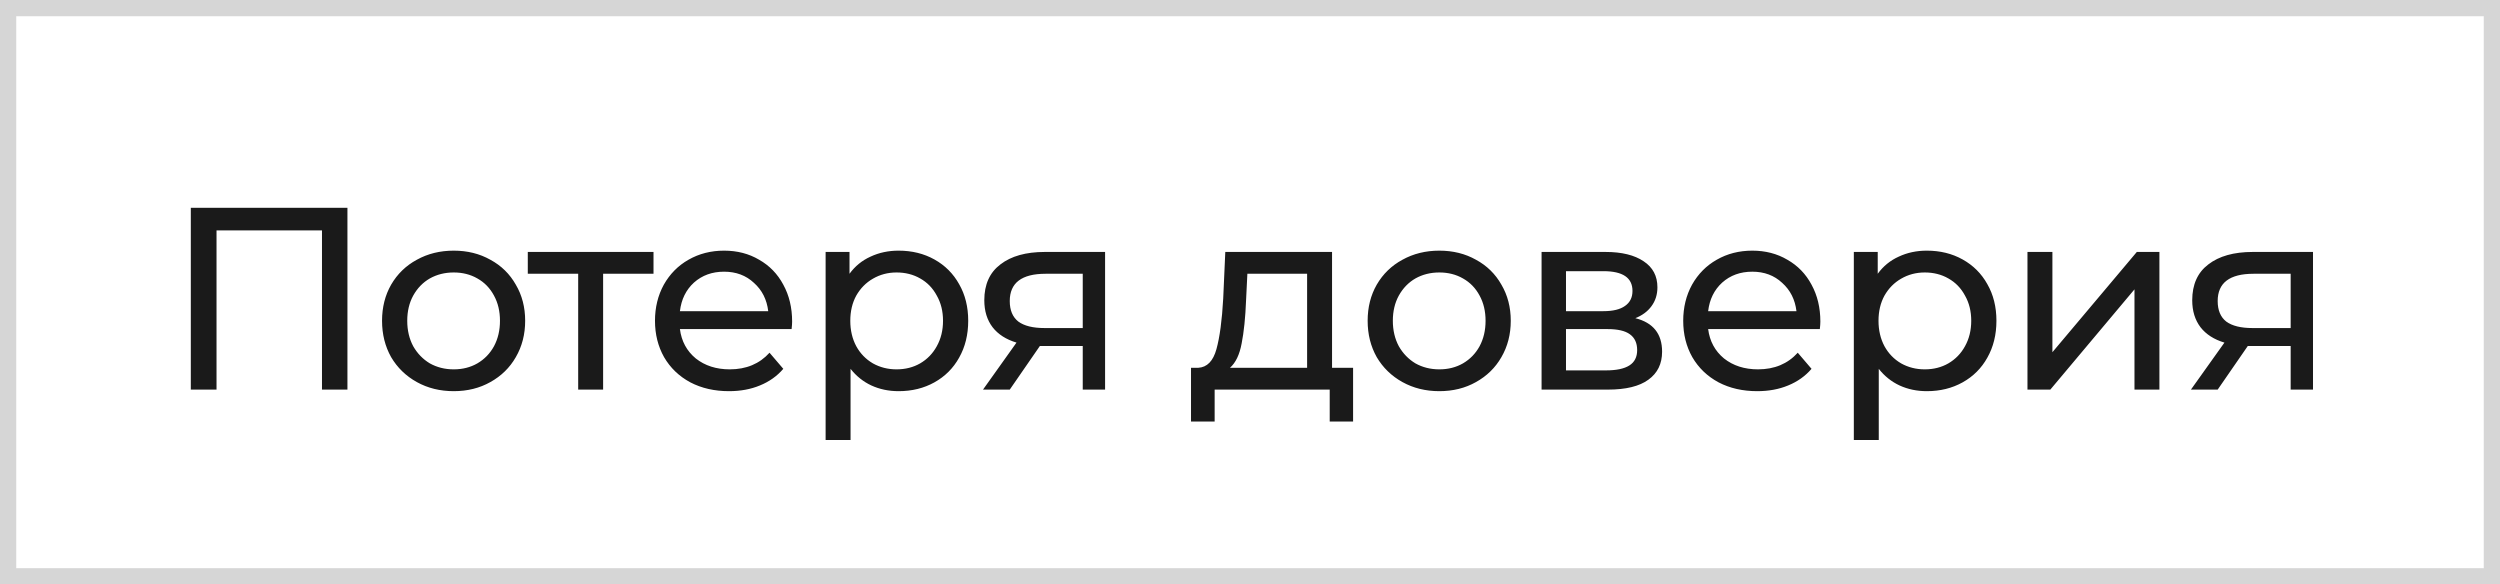
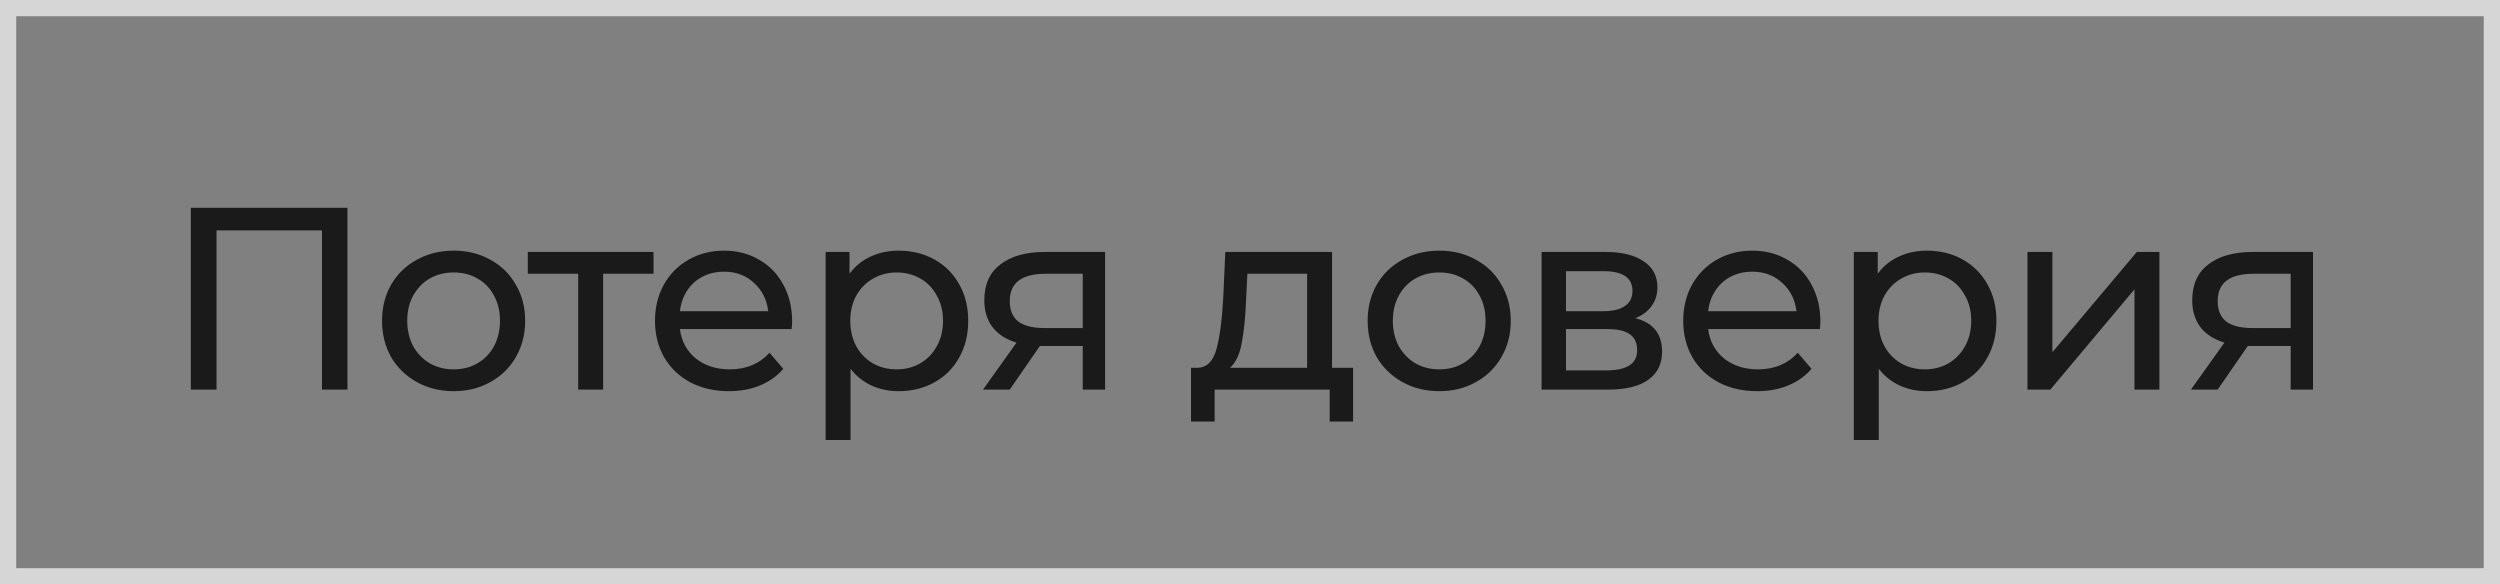
<svg xmlns="http://www.w3.org/2000/svg" width="154" height="36" viewBox="0 0 154 36" fill="none">
  <rect x="0" y="0" width="154" height="36" fill="#808080" stroke="none" />
-   <rect x="0.5" y="0.5" width="153" height="35" fill="white" />
  <rect x="0.5" y="0.5" width="153" height="35" stroke="#D6D6D6" />
-   <path d="M21.402 12.8V24H19.834V14.192H13.338V24H11.754V12.8H21.402ZM27.95 24.096C27.108 24.096 26.35 23.909 25.678 23.536C25.006 23.163 24.478 22.651 24.094 22C23.721 21.339 23.534 20.592 23.534 19.76C23.534 18.928 23.721 18.187 24.094 17.536C24.478 16.875 25.006 16.363 25.678 16C26.35 15.627 27.108 15.44 27.95 15.44C28.793 15.44 29.545 15.627 30.206 16C30.878 16.363 31.401 16.875 31.774 17.536C32.158 18.187 32.35 18.928 32.35 19.76C32.35 20.592 32.158 21.339 31.774 22C31.401 22.651 30.878 23.163 30.206 23.536C29.545 23.909 28.793 24.096 27.95 24.096ZM27.95 22.752C28.494 22.752 28.98 22.629 29.406 22.384C29.844 22.128 30.185 21.776 30.43 21.328C30.676 20.869 30.798 20.347 30.798 19.76C30.798 19.173 30.676 18.656 30.43 18.208C30.185 17.749 29.844 17.397 29.406 17.152C28.98 16.907 28.494 16.784 27.95 16.784C27.406 16.784 26.916 16.907 26.478 17.152C26.052 17.397 25.71 17.749 25.454 18.208C25.209 18.656 25.086 19.173 25.086 19.76C25.086 20.347 25.209 20.869 25.454 21.328C25.71 21.776 26.052 22.128 26.478 22.384C26.916 22.629 27.406 22.752 27.95 22.752ZM40.256 16.864H37.152V24H35.616V16.864H32.512V15.52H40.256V16.864ZM48.795 19.808C48.795 19.925 48.785 20.08 48.763 20.272H41.883C41.979 21.019 42.305 21.621 42.859 22.08C43.425 22.528 44.123 22.752 44.955 22.752C45.969 22.752 46.785 22.411 47.403 21.728L48.251 22.72C47.867 23.168 47.387 23.509 46.811 23.744C46.246 23.979 45.611 24.096 44.907 24.096C44.011 24.096 43.217 23.915 42.523 23.552C41.83 23.179 41.291 22.661 40.907 22C40.534 21.339 40.347 20.592 40.347 19.76C40.347 18.939 40.529 18.197 40.891 17.536C41.265 16.875 41.771 16.363 42.411 16C43.062 15.627 43.793 15.44 44.603 15.44C45.414 15.44 46.134 15.627 46.763 16C47.403 16.363 47.899 16.875 48.251 17.536C48.614 18.197 48.795 18.955 48.795 19.808ZM44.603 16.736C43.867 16.736 43.249 16.96 42.747 17.408C42.257 17.856 41.969 18.443 41.883 19.168H47.323C47.238 18.453 46.945 17.872 46.443 17.424C45.953 16.965 45.339 16.736 44.603 16.736ZM55.354 15.44C56.176 15.44 56.912 15.621 57.562 15.984C58.213 16.347 58.72 16.853 59.082 17.504C59.456 18.155 59.642 18.907 59.642 19.76C59.642 20.613 59.456 21.371 59.082 22.032C58.72 22.683 58.213 23.189 57.562 23.552C56.912 23.915 56.176 24.096 55.354 24.096C54.746 24.096 54.186 23.979 53.674 23.744C53.173 23.509 52.746 23.168 52.394 22.72V27.104H50.858V15.52H52.33V16.864C52.672 16.395 53.104 16.043 53.626 15.808C54.149 15.563 54.725 15.44 55.354 15.44ZM55.226 22.752C55.77 22.752 56.256 22.629 56.682 22.384C57.12 22.128 57.461 21.776 57.706 21.328C57.962 20.869 58.09 20.347 58.09 19.76C58.09 19.173 57.962 18.656 57.706 18.208C57.461 17.749 57.12 17.397 56.682 17.152C56.256 16.907 55.77 16.784 55.226 16.784C54.693 16.784 54.208 16.912 53.77 17.168C53.344 17.413 53.002 17.76 52.746 18.208C52.501 18.656 52.378 19.173 52.378 19.76C52.378 20.347 52.501 20.869 52.746 21.328C52.992 21.776 53.333 22.128 53.77 22.384C54.208 22.629 54.693 22.752 55.226 22.752ZM68.073 15.52V24H66.697V21.312H64.233H64.057L62.201 24H60.553L62.617 21.104C61.977 20.912 61.486 20.597 61.145 20.16C60.803 19.712 60.633 19.157 60.633 18.496C60.633 17.525 60.963 16.789 61.625 16.288C62.286 15.776 63.198 15.52 64.361 15.52H68.073ZM62.201 18.544C62.201 19.109 62.377 19.531 62.729 19.808C63.091 20.075 63.63 20.208 64.345 20.208H66.697V16.864H64.409C62.937 16.864 62.201 17.424 62.201 18.544ZM83.35 22.656V25.968H81.91V24H74.822V25.968H73.366V22.656H73.814C74.358 22.624 74.732 22.24 74.934 21.504C75.137 20.768 75.276 19.728 75.35 18.384L75.478 15.52H82.054V22.656H83.35ZM76.758 18.496C76.716 19.563 76.625 20.448 76.486 21.152C76.358 21.845 76.118 22.347 75.766 22.656H80.518V16.864H76.838L76.758 18.496ZM88.663 24.096C87.821 24.096 87.063 23.909 86.391 23.536C85.719 23.163 85.191 22.651 84.807 22C84.434 21.339 84.247 20.592 84.247 19.76C84.247 18.928 84.434 18.187 84.807 17.536C85.191 16.875 85.719 16.363 86.391 16C87.063 15.627 87.821 15.44 88.663 15.44C89.506 15.44 90.258 15.627 90.919 16C91.591 16.363 92.114 16.875 92.487 17.536C92.871 18.187 93.063 18.928 93.063 19.76C93.063 20.592 92.871 21.339 92.487 22C92.114 22.651 91.591 23.163 90.919 23.536C90.258 23.909 89.506 24.096 88.663 24.096ZM88.663 22.752C89.207 22.752 89.693 22.629 90.119 22.384C90.557 22.128 90.898 21.776 91.143 21.328C91.389 20.869 91.511 20.347 91.511 19.76C91.511 19.173 91.389 18.656 91.143 18.208C90.898 17.749 90.557 17.397 90.119 17.152C89.693 16.907 89.207 16.784 88.663 16.784C88.119 16.784 87.629 16.907 87.191 17.152C86.765 17.397 86.423 17.749 86.167 18.208C85.922 18.656 85.799 19.173 85.799 19.76C85.799 20.347 85.922 20.869 86.167 21.328C86.423 21.776 86.765 22.128 87.191 22.384C87.629 22.629 88.119 22.752 88.663 22.752ZM100.737 19.6C101.836 19.877 102.385 20.565 102.385 21.664C102.385 22.411 102.103 22.987 101.537 23.392C100.983 23.797 100.151 24 99.041 24H94.961V15.52H98.897C99.9 15.52 100.684 15.712 101.249 16.096C101.815 16.469 102.097 17.003 102.097 17.696C102.097 18.144 101.975 18.533 101.729 18.864C101.495 19.184 101.164 19.429 100.737 19.6ZM96.465 19.168H98.769C99.356 19.168 99.799 19.061 100.097 18.848C100.407 18.635 100.561 18.325 100.561 17.92C100.561 17.109 99.964 16.704 98.769 16.704H96.465V19.168ZM98.929 22.816C99.569 22.816 100.049 22.715 100.369 22.512C100.689 22.309 100.849 21.995 100.849 21.568C100.849 21.131 100.7 20.805 100.401 20.592C100.113 20.379 99.655 20.272 99.025 20.272H96.465V22.816H98.929ZM112.134 19.808C112.134 19.925 112.123 20.08 112.102 20.272H105.222C105.318 21.019 105.643 21.621 106.198 22.08C106.763 22.528 107.462 22.752 108.294 22.752C109.307 22.752 110.123 22.411 110.742 21.728L111.59 22.72C111.206 23.168 110.726 23.509 110.15 23.744C109.584 23.979 108.95 24.096 108.246 24.096C107.35 24.096 106.555 23.915 105.862 23.552C105.168 23.179 104.63 22.661 104.246 22C103.872 21.339 103.686 20.592 103.686 19.76C103.686 18.939 103.867 18.197 104.23 17.536C104.603 16.875 105.11 16.363 105.75 16C106.4 15.627 107.131 15.44 107.942 15.44C108.752 15.44 109.472 15.627 110.102 16C110.742 16.363 111.238 16.875 111.59 17.536C111.952 18.197 112.134 18.955 112.134 19.808ZM107.942 16.736C107.206 16.736 106.587 16.96 106.086 17.408C105.595 17.856 105.307 18.443 105.222 19.168H110.662C110.576 18.453 110.283 17.872 109.782 17.424C109.291 16.965 108.678 16.736 107.942 16.736ZM118.692 15.44C119.514 15.44 120.25 15.621 120.9 15.984C121.551 16.347 122.058 16.853 122.42 17.504C122.794 18.155 122.98 18.907 122.98 19.76C122.98 20.613 122.794 21.371 122.42 22.032C122.058 22.683 121.551 23.189 120.9 23.552C120.25 23.915 119.514 24.096 118.692 24.096C118.084 24.096 117.524 23.979 117.012 23.744C116.511 23.509 116.084 23.168 115.732 22.72V27.104H114.196V15.52H115.668V16.864C116.01 16.395 116.442 16.043 116.964 15.808C117.487 15.563 118.063 15.44 118.692 15.44ZM118.564 22.752C119.108 22.752 119.594 22.629 120.02 22.384C120.458 22.128 120.799 21.776 121.044 21.328C121.3 20.869 121.428 20.347 121.428 19.76C121.428 19.173 121.3 18.656 121.044 18.208C120.799 17.749 120.458 17.397 120.02 17.152C119.594 16.907 119.108 16.784 118.564 16.784C118.031 16.784 117.546 16.912 117.108 17.168C116.682 17.413 116.34 17.76 116.084 18.208C115.839 18.656 115.716 19.173 115.716 19.76C115.716 20.347 115.839 20.869 116.084 21.328C116.33 21.776 116.671 22.128 117.108 22.384C117.546 22.629 118.031 22.752 118.564 22.752ZM124.892 15.52H126.428V21.696L131.628 15.52H133.02V24H131.484V17.824L126.3 24H124.892V15.52ZM142.481 15.52V24H141.105V21.312H138.641H138.465L136.609 24H134.961L137.025 21.104C136.385 20.912 135.895 20.597 135.553 20.16C135.212 19.712 135.041 19.157 135.041 18.496C135.041 17.525 135.372 16.789 136.033 16.288C136.695 15.776 137.607 15.52 138.769 15.52H142.481ZM136.609 18.544C136.609 19.109 136.785 19.531 137.137 19.808C137.5 20.075 138.039 20.208 138.753 20.208H141.105V16.864H138.817C137.345 16.864 136.609 17.424 136.609 18.544Z" fill="#1A1A1A" />
+   <path d="M21.402 12.8V24H19.834V14.192H13.338V24H11.754V12.8H21.402ZM27.95 24.096C27.108 24.096 26.35 23.909 25.678 23.536C25.006 23.163 24.478 22.651 24.094 22C23.721 21.339 23.534 20.592 23.534 19.76C23.534 18.928 23.721 18.187 24.094 17.536C24.478 16.875 25.006 16.363 25.678 16C26.35 15.627 27.108 15.44 27.95 15.44C28.793 15.44 29.545 15.627 30.206 16C30.878 16.363 31.401 16.875 31.774 17.536C32.158 18.187 32.35 18.928 32.35 19.76C32.35 20.592 32.158 21.339 31.774 22C31.401 22.651 30.878 23.163 30.206 23.536C29.545 23.909 28.793 24.096 27.95 24.096ZM27.95 22.752C28.494 22.752 28.98 22.629 29.406 22.384C29.844 22.128 30.185 21.776 30.43 21.328C30.676 20.869 30.798 20.347 30.798 19.76C30.798 19.173 30.676 18.656 30.43 18.208C30.185 17.749 29.844 17.397 29.406 17.152C28.98 16.907 28.494 16.784 27.95 16.784C27.406 16.784 26.916 16.907 26.478 17.152C26.052 17.397 25.71 17.749 25.454 18.208C25.209 18.656 25.086 19.173 25.086 19.76C25.086 20.347 25.209 20.869 25.454 21.328C25.71 21.776 26.052 22.128 26.478 22.384C26.916 22.629 27.406 22.752 27.95 22.752ZM40.256 16.864H37.152V24H35.616V16.864H32.512V15.52H40.256V16.864ZM48.795 19.808C48.795 19.925 48.785 20.08 48.763 20.272H41.883C41.979 21.019 42.305 21.621 42.859 22.08C43.425 22.528 44.123 22.752 44.955 22.752C45.969 22.752 46.785 22.411 47.403 21.728L48.251 22.72C47.867 23.168 47.387 23.509 46.811 23.744C46.246 23.979 45.611 24.096 44.907 24.096C44.011 24.096 43.217 23.915 42.523 23.552C41.83 23.179 41.291 22.661 40.907 22C40.534 21.339 40.347 20.592 40.347 19.76C40.347 18.939 40.529 18.197 40.891 17.536C41.265 16.875 41.771 16.363 42.411 16C43.062 15.627 43.793 15.44 44.603 15.44C45.414 15.44 46.134 15.627 46.763 16C47.403 16.363 47.899 16.875 48.251 17.536C48.614 18.197 48.795 18.955 48.795 19.808ZM44.603 16.736C43.867 16.736 43.249 16.96 42.747 17.408C42.257 17.856 41.969 18.443 41.883 19.168H47.323C47.238 18.453 46.945 17.872 46.443 17.424C45.953 16.965 45.339 16.736 44.603 16.736ZM55.354 15.44C56.176 15.44 56.912 15.621 57.562 15.984C58.213 16.347 58.72 16.853 59.082 17.504C59.456 18.155 59.642 18.907 59.642 19.76C59.642 20.613 59.456 21.371 59.082 22.032C58.72 22.683 58.213 23.189 57.562 23.552C56.912 23.915 56.176 24.096 55.354 24.096C54.746 24.096 54.186 23.979 53.674 23.744C53.173 23.509 52.746 23.168 52.394 22.72V27.104H50.858V15.52H52.33V16.864C52.672 16.395 53.104 16.043 53.626 15.808C54.149 15.563 54.725 15.44 55.354 15.44ZM55.226 22.752C55.77 22.752 56.256 22.629 56.682 22.384C57.12 22.128 57.461 21.776 57.706 21.328C57.962 20.869 58.09 20.347 58.09 19.76C58.09 19.173 57.962 18.656 57.706 18.208C57.461 17.749 57.12 17.397 56.682 17.152C56.256 16.907 55.77 16.784 55.226 16.784C54.693 16.784 54.208 16.912 53.77 17.168C53.344 17.413 53.002 17.76 52.746 18.208C52.501 18.656 52.378 19.173 52.378 19.76C52.378 20.347 52.501 20.869 52.746 21.328C52.992 21.776 53.333 22.128 53.77 22.384C54.208 22.629 54.693 22.752 55.226 22.752ZM68.073 15.52V24H66.697V21.312H64.233H64.057L62.201 24H60.553L62.617 21.104C61.977 20.912 61.486 20.597 61.145 20.16C60.803 19.712 60.633 19.157 60.633 18.496C60.633 17.525 60.963 16.789 61.625 16.288C62.286 15.776 63.198 15.52 64.361 15.52H68.073ZM62.201 18.544C62.201 19.109 62.377 19.531 62.729 19.808C63.091 20.075 63.63 20.208 64.345 20.208H66.697V16.864H64.409C62.937 16.864 62.201 17.424 62.201 18.544ZM83.35 22.656V25.968H81.91V24H74.822V25.968H73.366V22.656H73.814C74.358 22.624 74.732 22.24 74.934 21.504C75.137 20.768 75.276 19.728 75.35 18.384L75.478 15.52H82.054V22.656H83.35ZM76.758 18.496C76.716 19.563 76.625 20.448 76.486 21.152C76.358 21.845 76.118 22.347 75.766 22.656H80.518V16.864H76.838L76.758 18.496ZM88.663 24.096C87.821 24.096 87.063 23.909 86.391 23.536C85.719 23.163 85.191 22.651 84.807 22C84.434 21.339 84.247 20.592 84.247 19.76C84.247 18.928 84.434 18.187 84.807 17.536C85.191 16.875 85.719 16.363 86.391 16C87.063 15.627 87.821 15.44 88.663 15.44C89.506 15.44 90.258 15.627 90.919 16C91.591 16.363 92.114 16.875 92.487 17.536C92.871 18.187 93.063 18.928 93.063 19.76C93.063 20.592 92.871 21.339 92.487 22C92.114 22.651 91.591 23.163 90.919 23.536C90.258 23.909 89.506 24.096 88.663 24.096ZM88.663 22.752C89.207 22.752 89.693 22.629 90.119 22.384C90.557 22.128 90.898 21.776 91.143 21.328C91.389 20.869 91.511 20.347 91.511 19.76C91.511 19.173 91.389 18.656 91.143 18.208C90.898 17.749 90.557 17.397 90.119 17.152C89.693 16.907 89.207 16.784 88.663 16.784C88.119 16.784 87.629 16.907 87.191 17.152C86.765 17.397 86.423 17.749 86.167 18.208C85.922 18.656 85.799 19.173 85.799 19.76C85.799 20.347 85.922 20.869 86.167 21.328C86.423 21.776 86.765 22.128 87.191 22.384C87.629 22.629 88.119 22.752 88.663 22.752ZM100.737 19.6C101.836 19.877 102.385 20.565 102.385 21.664C102.385 22.411 102.103 22.987 101.537 23.392C100.983 23.797 100.151 24 99.041 24H94.961V15.52H98.897C99.9 15.52 100.684 15.712 101.249 16.096C101.815 16.469 102.097 17.003 102.097 17.696C102.097 18.144 101.975 18.533 101.729 18.864C101.495 19.184 101.164 19.429 100.737 19.6ZM96.465 19.168H98.769C99.356 19.168 99.799 19.061 100.097 18.848C100.407 18.635 100.561 18.325 100.561 17.92C100.561 17.109 99.964 16.704 98.769 16.704H96.465ZM98.929 22.816C99.569 22.816 100.049 22.715 100.369 22.512C100.689 22.309 100.849 21.995 100.849 21.568C100.849 21.131 100.7 20.805 100.401 20.592C100.113 20.379 99.655 20.272 99.025 20.272H96.465V22.816H98.929ZM112.134 19.808C112.134 19.925 112.123 20.08 112.102 20.272H105.222C105.318 21.019 105.643 21.621 106.198 22.08C106.763 22.528 107.462 22.752 108.294 22.752C109.307 22.752 110.123 22.411 110.742 21.728L111.59 22.72C111.206 23.168 110.726 23.509 110.15 23.744C109.584 23.979 108.95 24.096 108.246 24.096C107.35 24.096 106.555 23.915 105.862 23.552C105.168 23.179 104.63 22.661 104.246 22C103.872 21.339 103.686 20.592 103.686 19.76C103.686 18.939 103.867 18.197 104.23 17.536C104.603 16.875 105.11 16.363 105.75 16C106.4 15.627 107.131 15.44 107.942 15.44C108.752 15.44 109.472 15.627 110.102 16C110.742 16.363 111.238 16.875 111.59 17.536C111.952 18.197 112.134 18.955 112.134 19.808ZM107.942 16.736C107.206 16.736 106.587 16.96 106.086 17.408C105.595 17.856 105.307 18.443 105.222 19.168H110.662C110.576 18.453 110.283 17.872 109.782 17.424C109.291 16.965 108.678 16.736 107.942 16.736ZM118.692 15.44C119.514 15.44 120.25 15.621 120.9 15.984C121.551 16.347 122.058 16.853 122.42 17.504C122.794 18.155 122.98 18.907 122.98 19.76C122.98 20.613 122.794 21.371 122.42 22.032C122.058 22.683 121.551 23.189 120.9 23.552C120.25 23.915 119.514 24.096 118.692 24.096C118.084 24.096 117.524 23.979 117.012 23.744C116.511 23.509 116.084 23.168 115.732 22.72V27.104H114.196V15.52H115.668V16.864C116.01 16.395 116.442 16.043 116.964 15.808C117.487 15.563 118.063 15.44 118.692 15.44ZM118.564 22.752C119.108 22.752 119.594 22.629 120.02 22.384C120.458 22.128 120.799 21.776 121.044 21.328C121.3 20.869 121.428 20.347 121.428 19.76C121.428 19.173 121.3 18.656 121.044 18.208C120.799 17.749 120.458 17.397 120.02 17.152C119.594 16.907 119.108 16.784 118.564 16.784C118.031 16.784 117.546 16.912 117.108 17.168C116.682 17.413 116.34 17.76 116.084 18.208C115.839 18.656 115.716 19.173 115.716 19.76C115.716 20.347 115.839 20.869 116.084 21.328C116.33 21.776 116.671 22.128 117.108 22.384C117.546 22.629 118.031 22.752 118.564 22.752ZM124.892 15.52H126.428V21.696L131.628 15.52H133.02V24H131.484V17.824L126.3 24H124.892V15.52ZM142.481 15.52V24H141.105V21.312H138.641H138.465L136.609 24H134.961L137.025 21.104C136.385 20.912 135.895 20.597 135.553 20.16C135.212 19.712 135.041 19.157 135.041 18.496C135.041 17.525 135.372 16.789 136.033 16.288C136.695 15.776 137.607 15.52 138.769 15.52H142.481ZM136.609 18.544C136.609 19.109 136.785 19.531 137.137 19.808C137.5 20.075 138.039 20.208 138.753 20.208H141.105V16.864H138.817C137.345 16.864 136.609 17.424 136.609 18.544Z" fill="#1A1A1A" />
</svg>